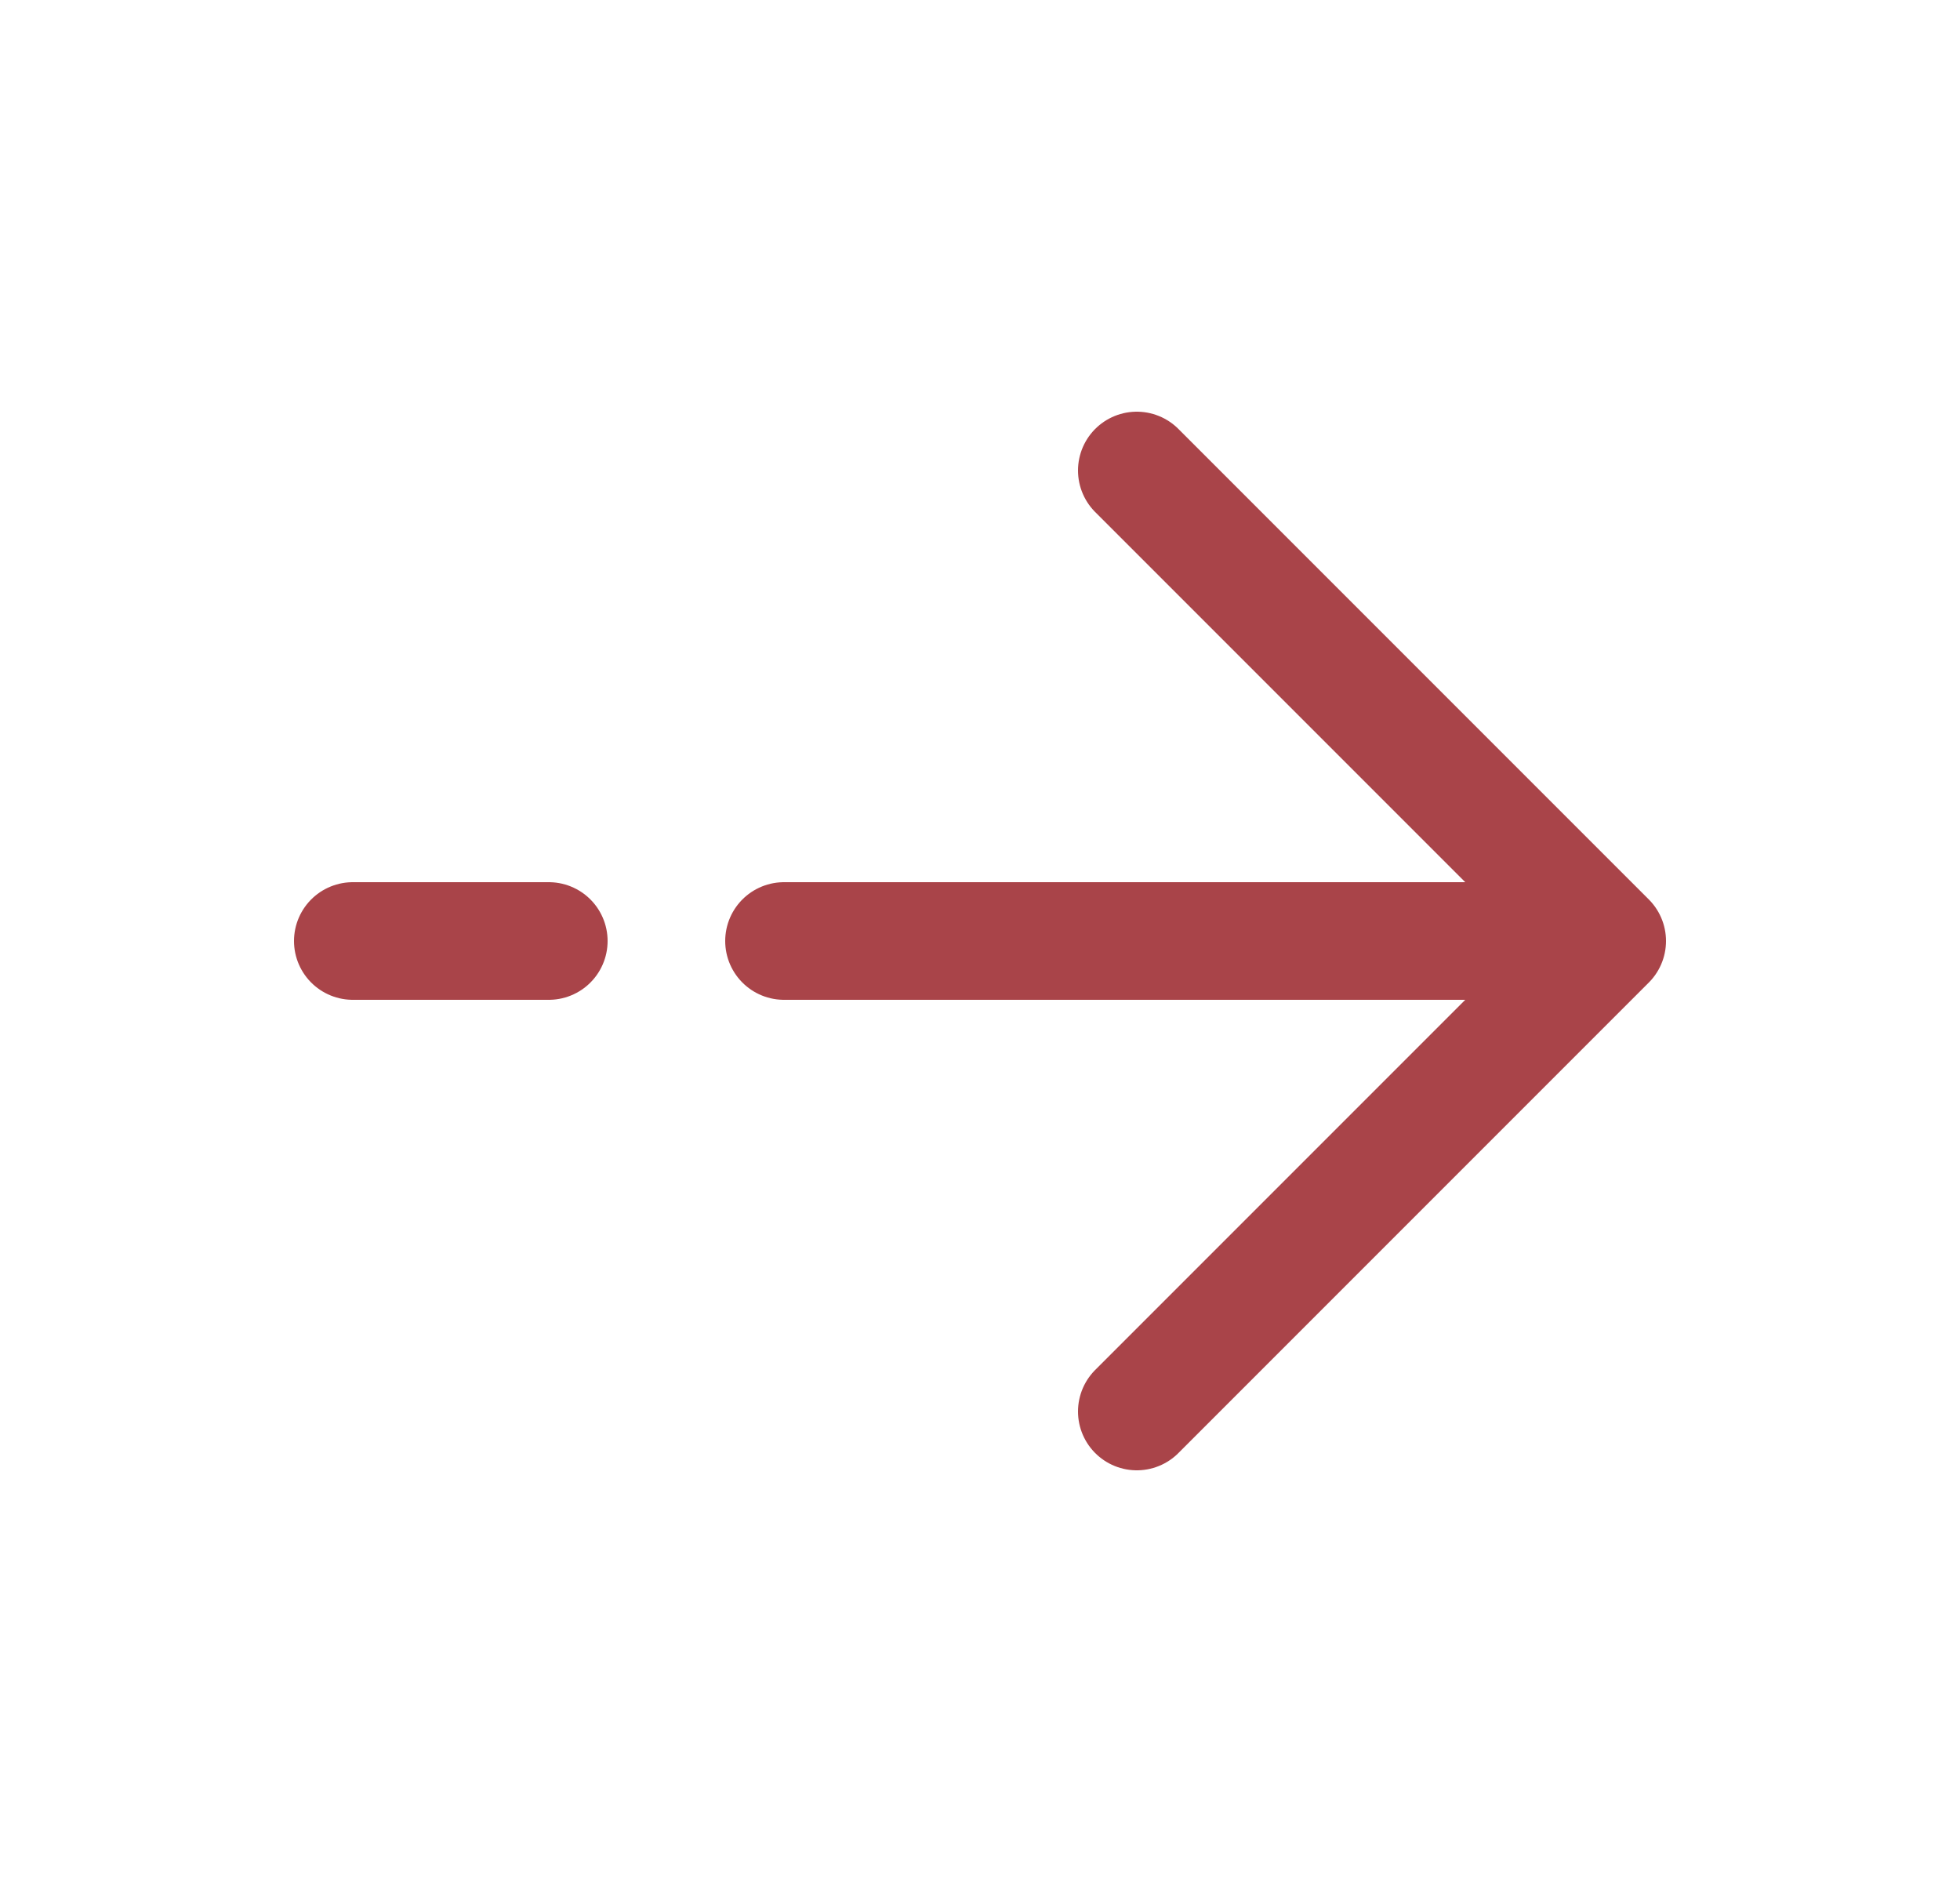
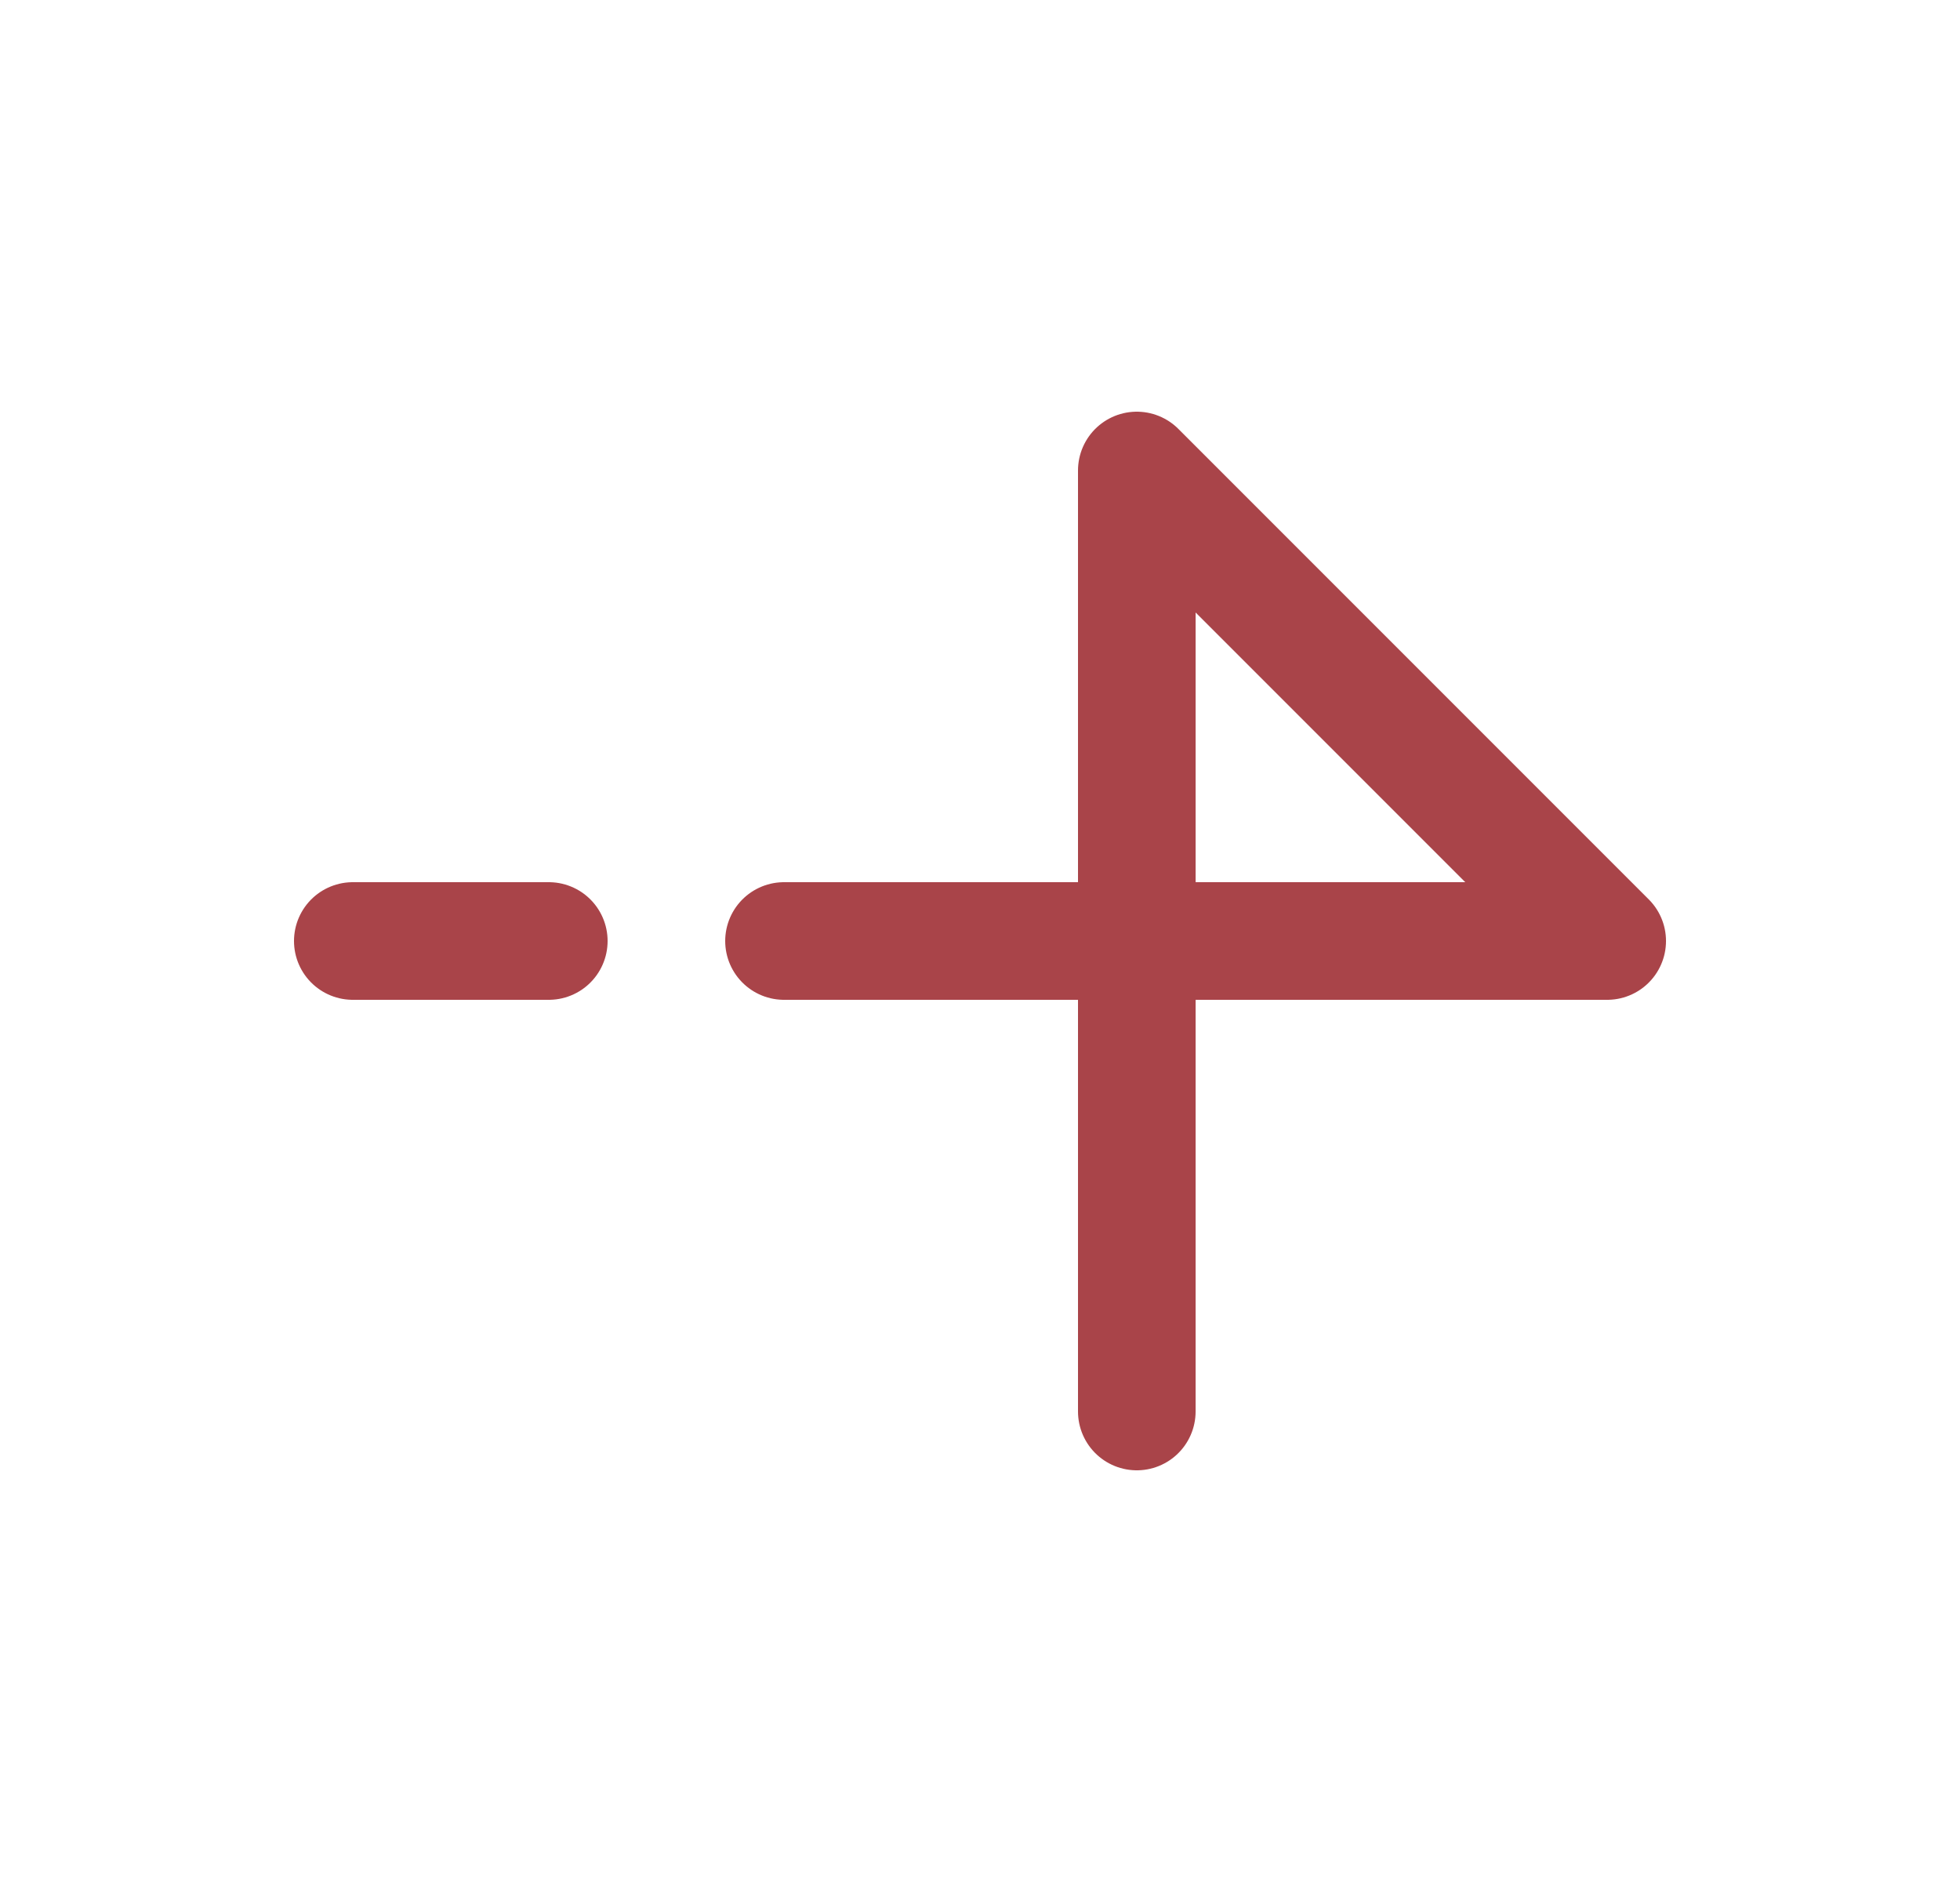
<svg xmlns="http://www.w3.org/2000/svg" width="25" height="24" viewBox="0 0 25 24" fill="none">
-   <path d="M20.5 12L14.5 6M20.5 12L14.5 18M20.5 12H10M4.5 12H7" stroke="#A94449" stroke-width="1.5" stroke-linecap="round" stroke-linejoin="round" />
+   <path d="M20.5 12L14.5 6L14.5 18M20.5 12H10M4.5 12H7" stroke="#A94449" stroke-width="1.5" stroke-linecap="round" stroke-linejoin="round" />
</svg>